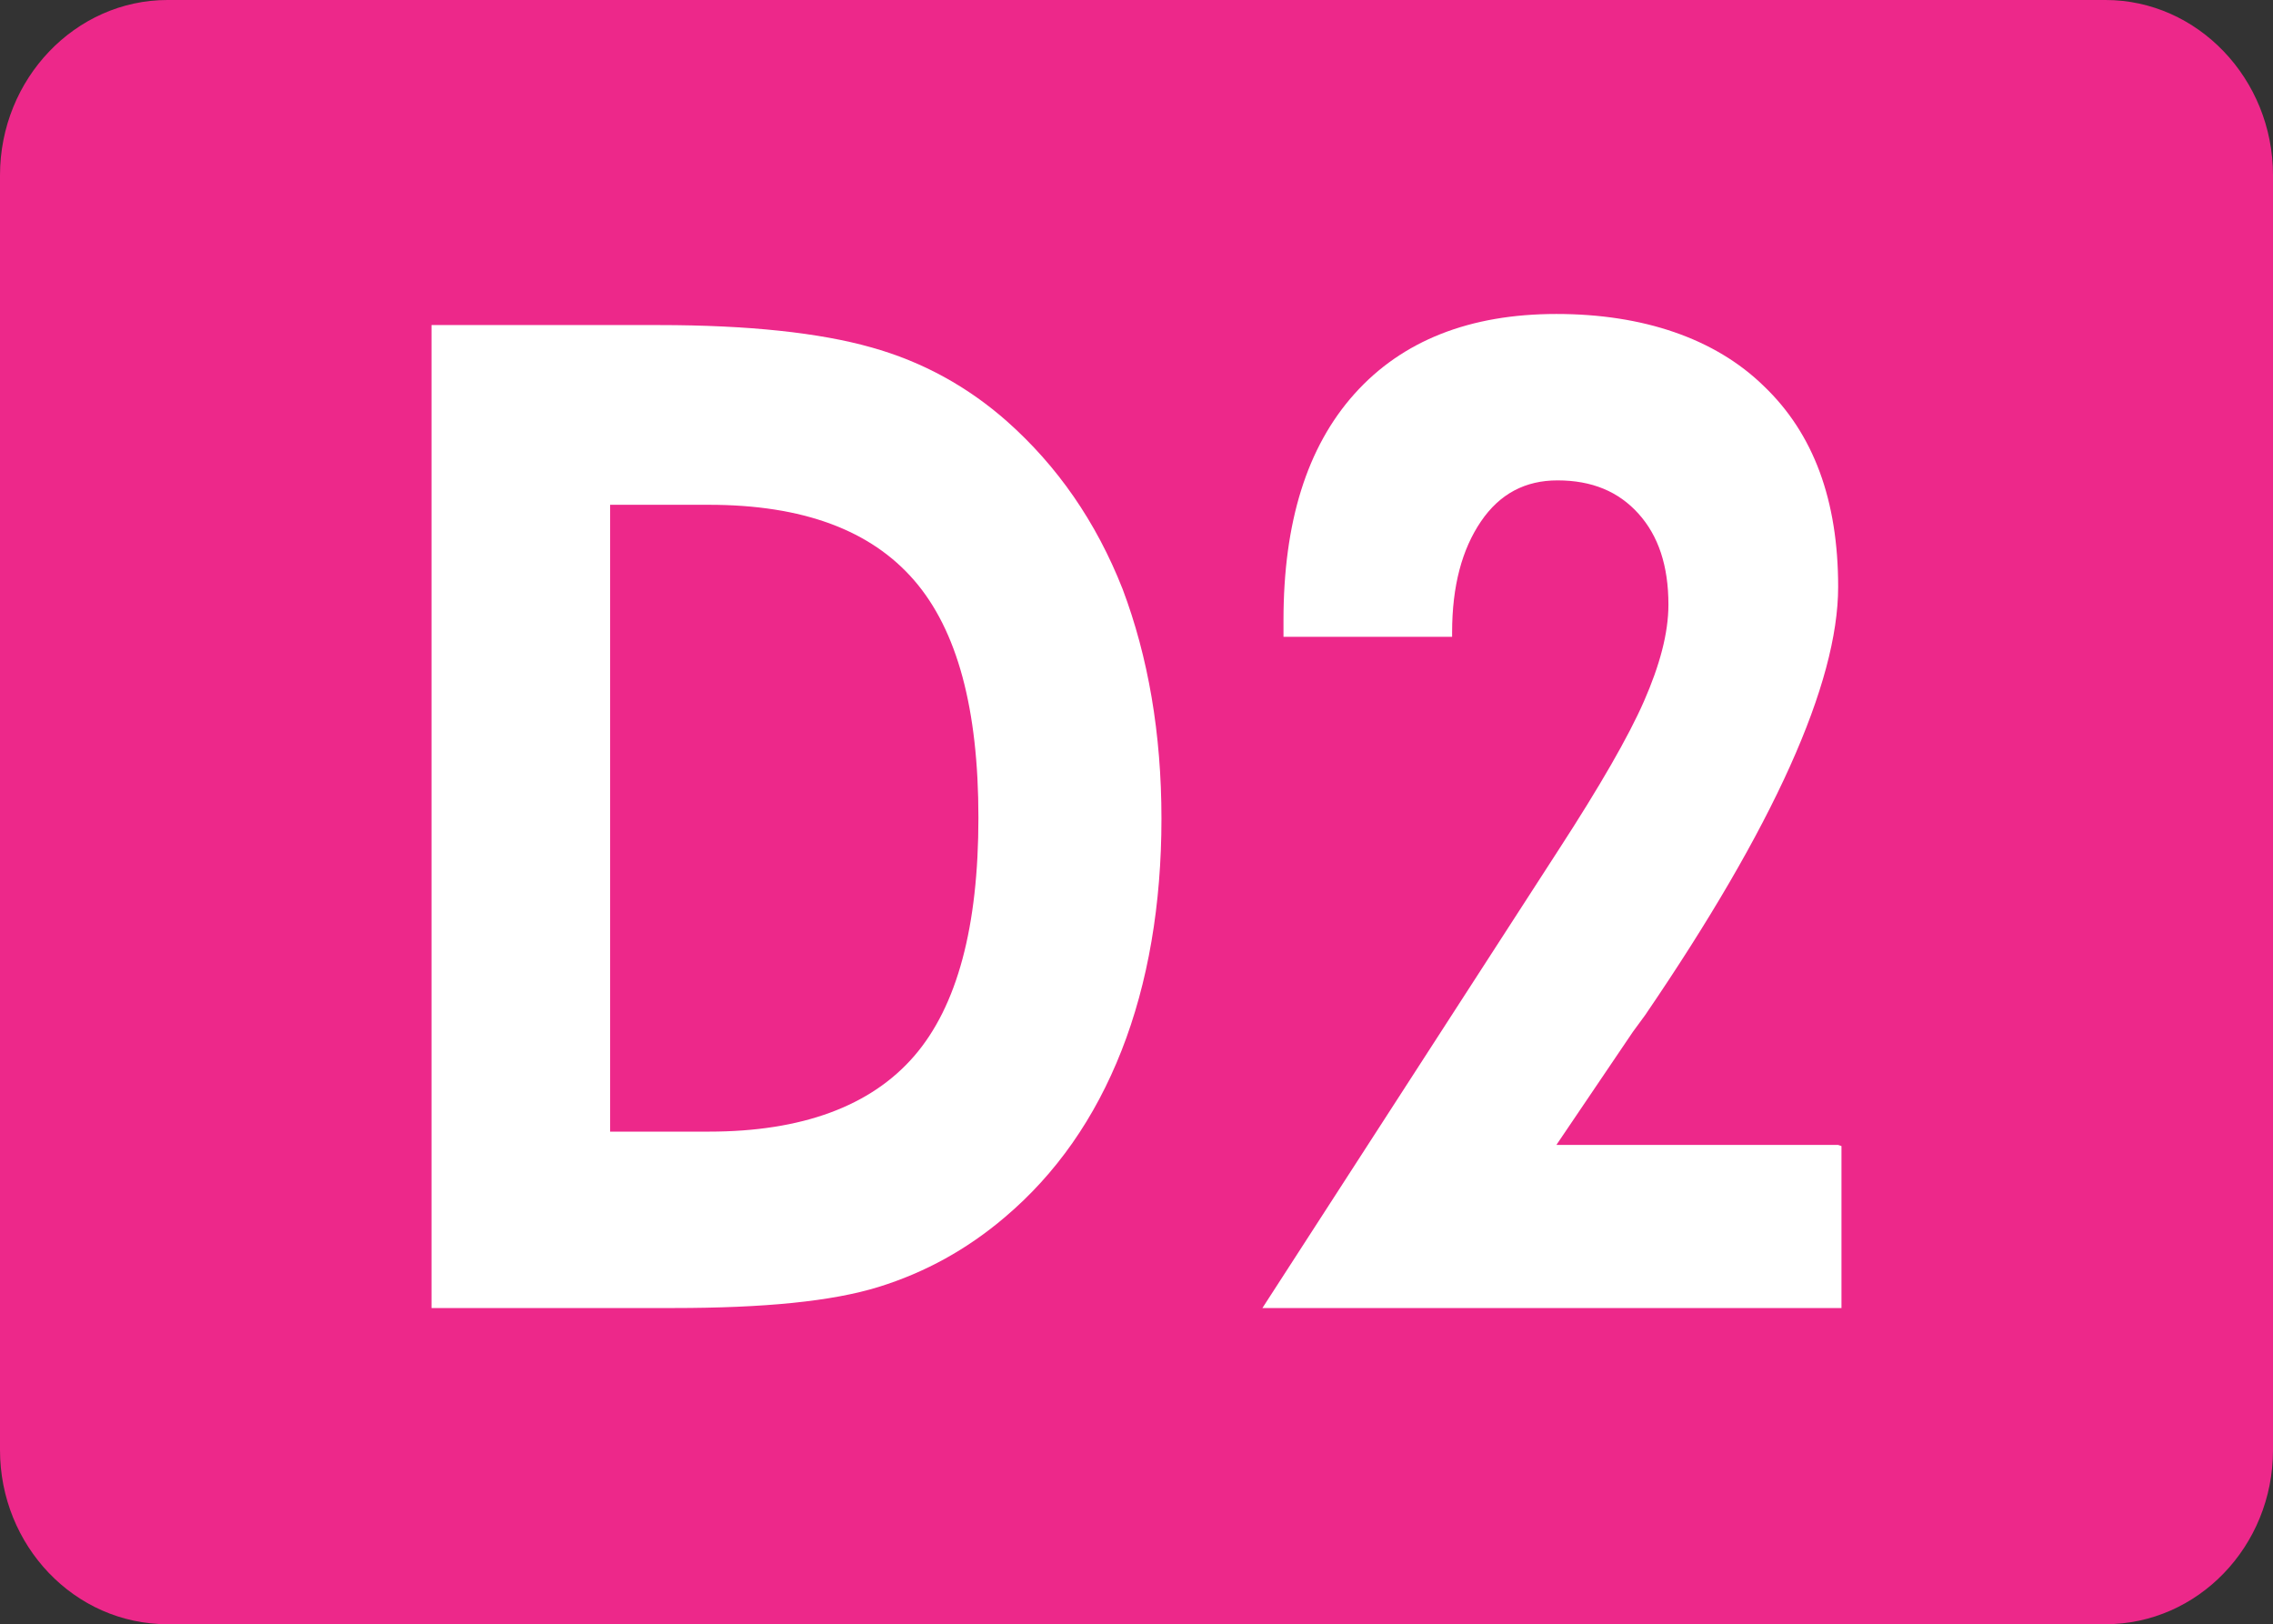
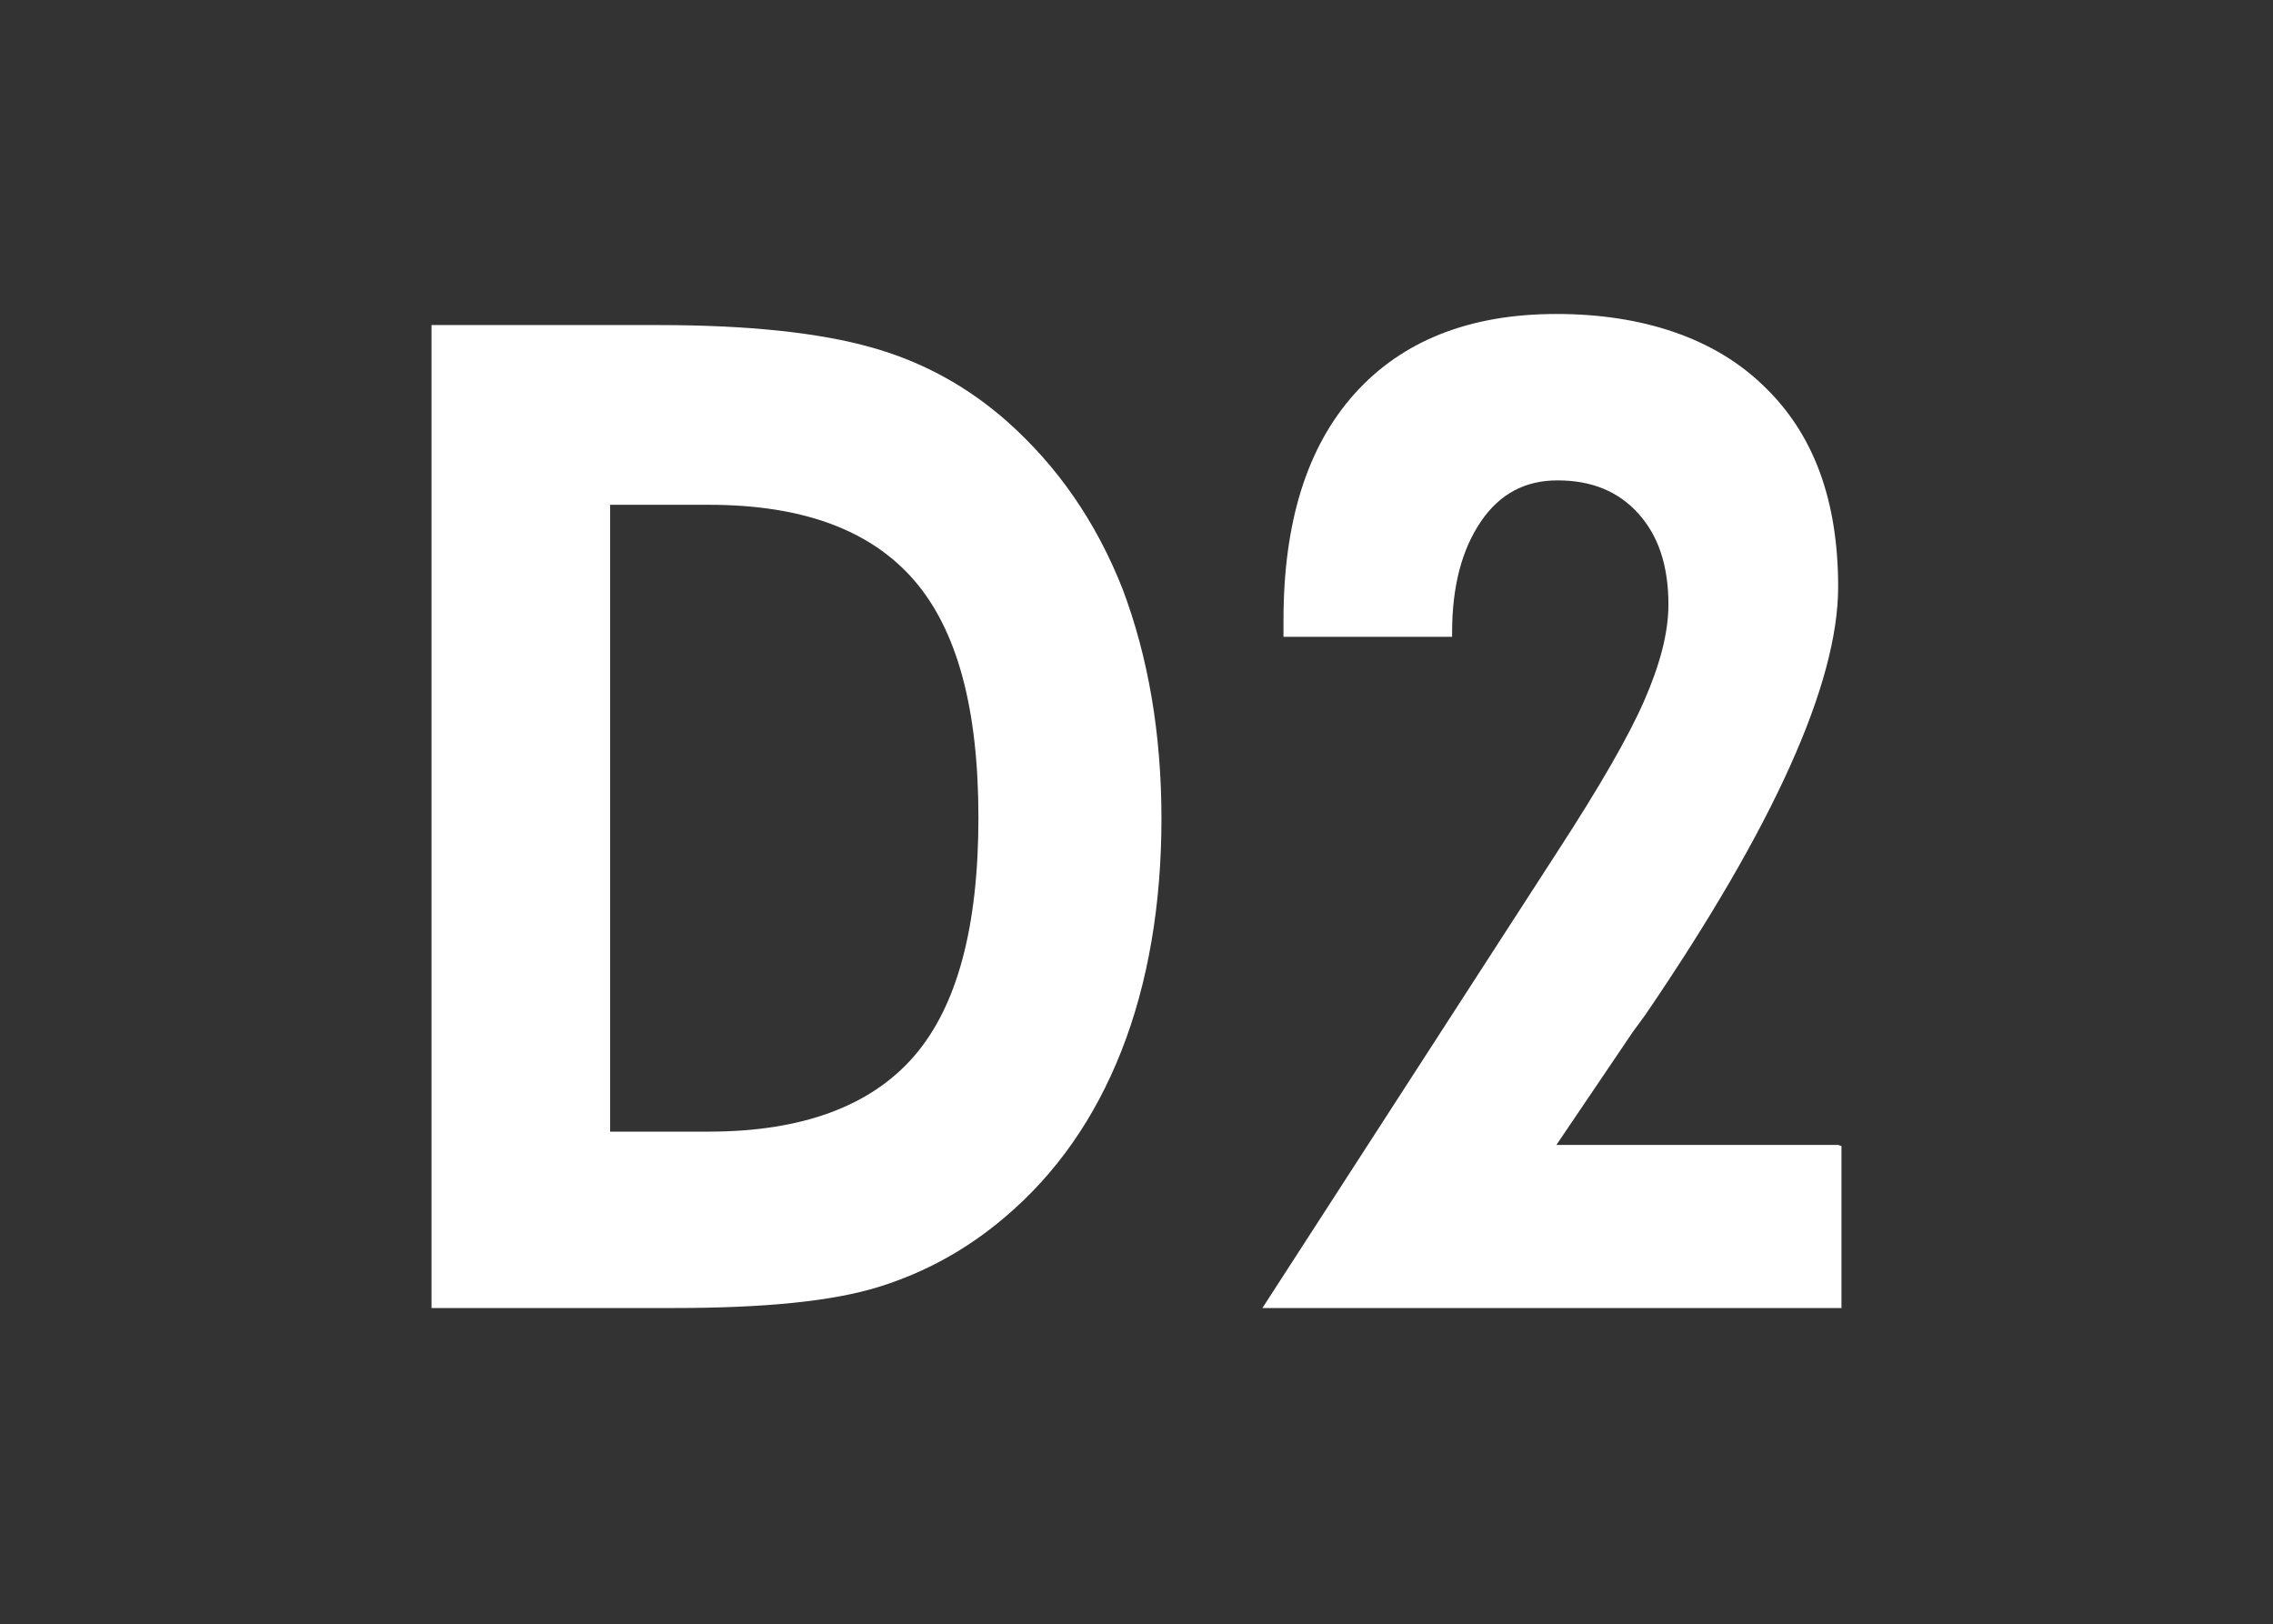
<svg xmlns="http://www.w3.org/2000/svg" id="Layer_2" data-name="Layer 2" viewBox="0 0 20.49 14.64">
  <rect x="0" y="0" width="20.49" height="14.64" fill="#333333" stroke="none" />
  <defs>
    <style>
      .cls-1 {
        fill: #fff;
      }

      .cls-2 {
        fill: #ed288a;
      }
    </style>
  </defs>
  <g id="Layer_1-2" data-name="Layer 1">
    <g>
-       <path class="cls-2" d="M1.51,14.64c-.84,0-1.51-.71-1.51-1.57V1.58C0,.71.68,0,1.51,0h17.47c.83,0,1.51.71,1.51,1.58v11.49c0,.87-.68,1.57-1.51,1.57H1.51Z" />
      <g>
        <path class="cls-1" d="M3.89,11.79V2.93h2.05c.81,0,1.45.07,1.91.2.47.13.88.36,1.23.67.45.4.8.9,1.04,1.51.23.61.35,1.3.35,2.07s-.12,1.48-.36,2.09c-.24.61-.59,1.11-1.05,1.5-.34.29-.72.5-1.14.63-.42.13-1.03.19-1.85.19h-2.18ZM5.5,10.2h.89c.84,0,1.46-.23,1.85-.68.39-.45.58-1.17.58-2.15s-.19-1.69-.58-2.14-1-.68-1.85-.68h-.89v5.65Z" />
        <path class="cls-1" d="M16.6,10.33v1.46h-5.22l2.67-4.13c.37-.57.63-1.02.77-1.34s.22-.61.22-.87c0-.35-.09-.62-.27-.82-.18-.2-.42-.3-.73-.3-.29,0-.52.12-.69.37s-.26.58-.26,1v.04h-1.52v-.15c0-.88.21-1.56.64-2.04s1.04-.72,1.82-.72,1.43.22,1.87.65c.45.43.67,1.03.67,1.81,0,.87-.58,2.16-1.74,3.86l-.11.15-.69,1.02h2.54Z" />
      </g>
    </g>
  </g>
</svg>